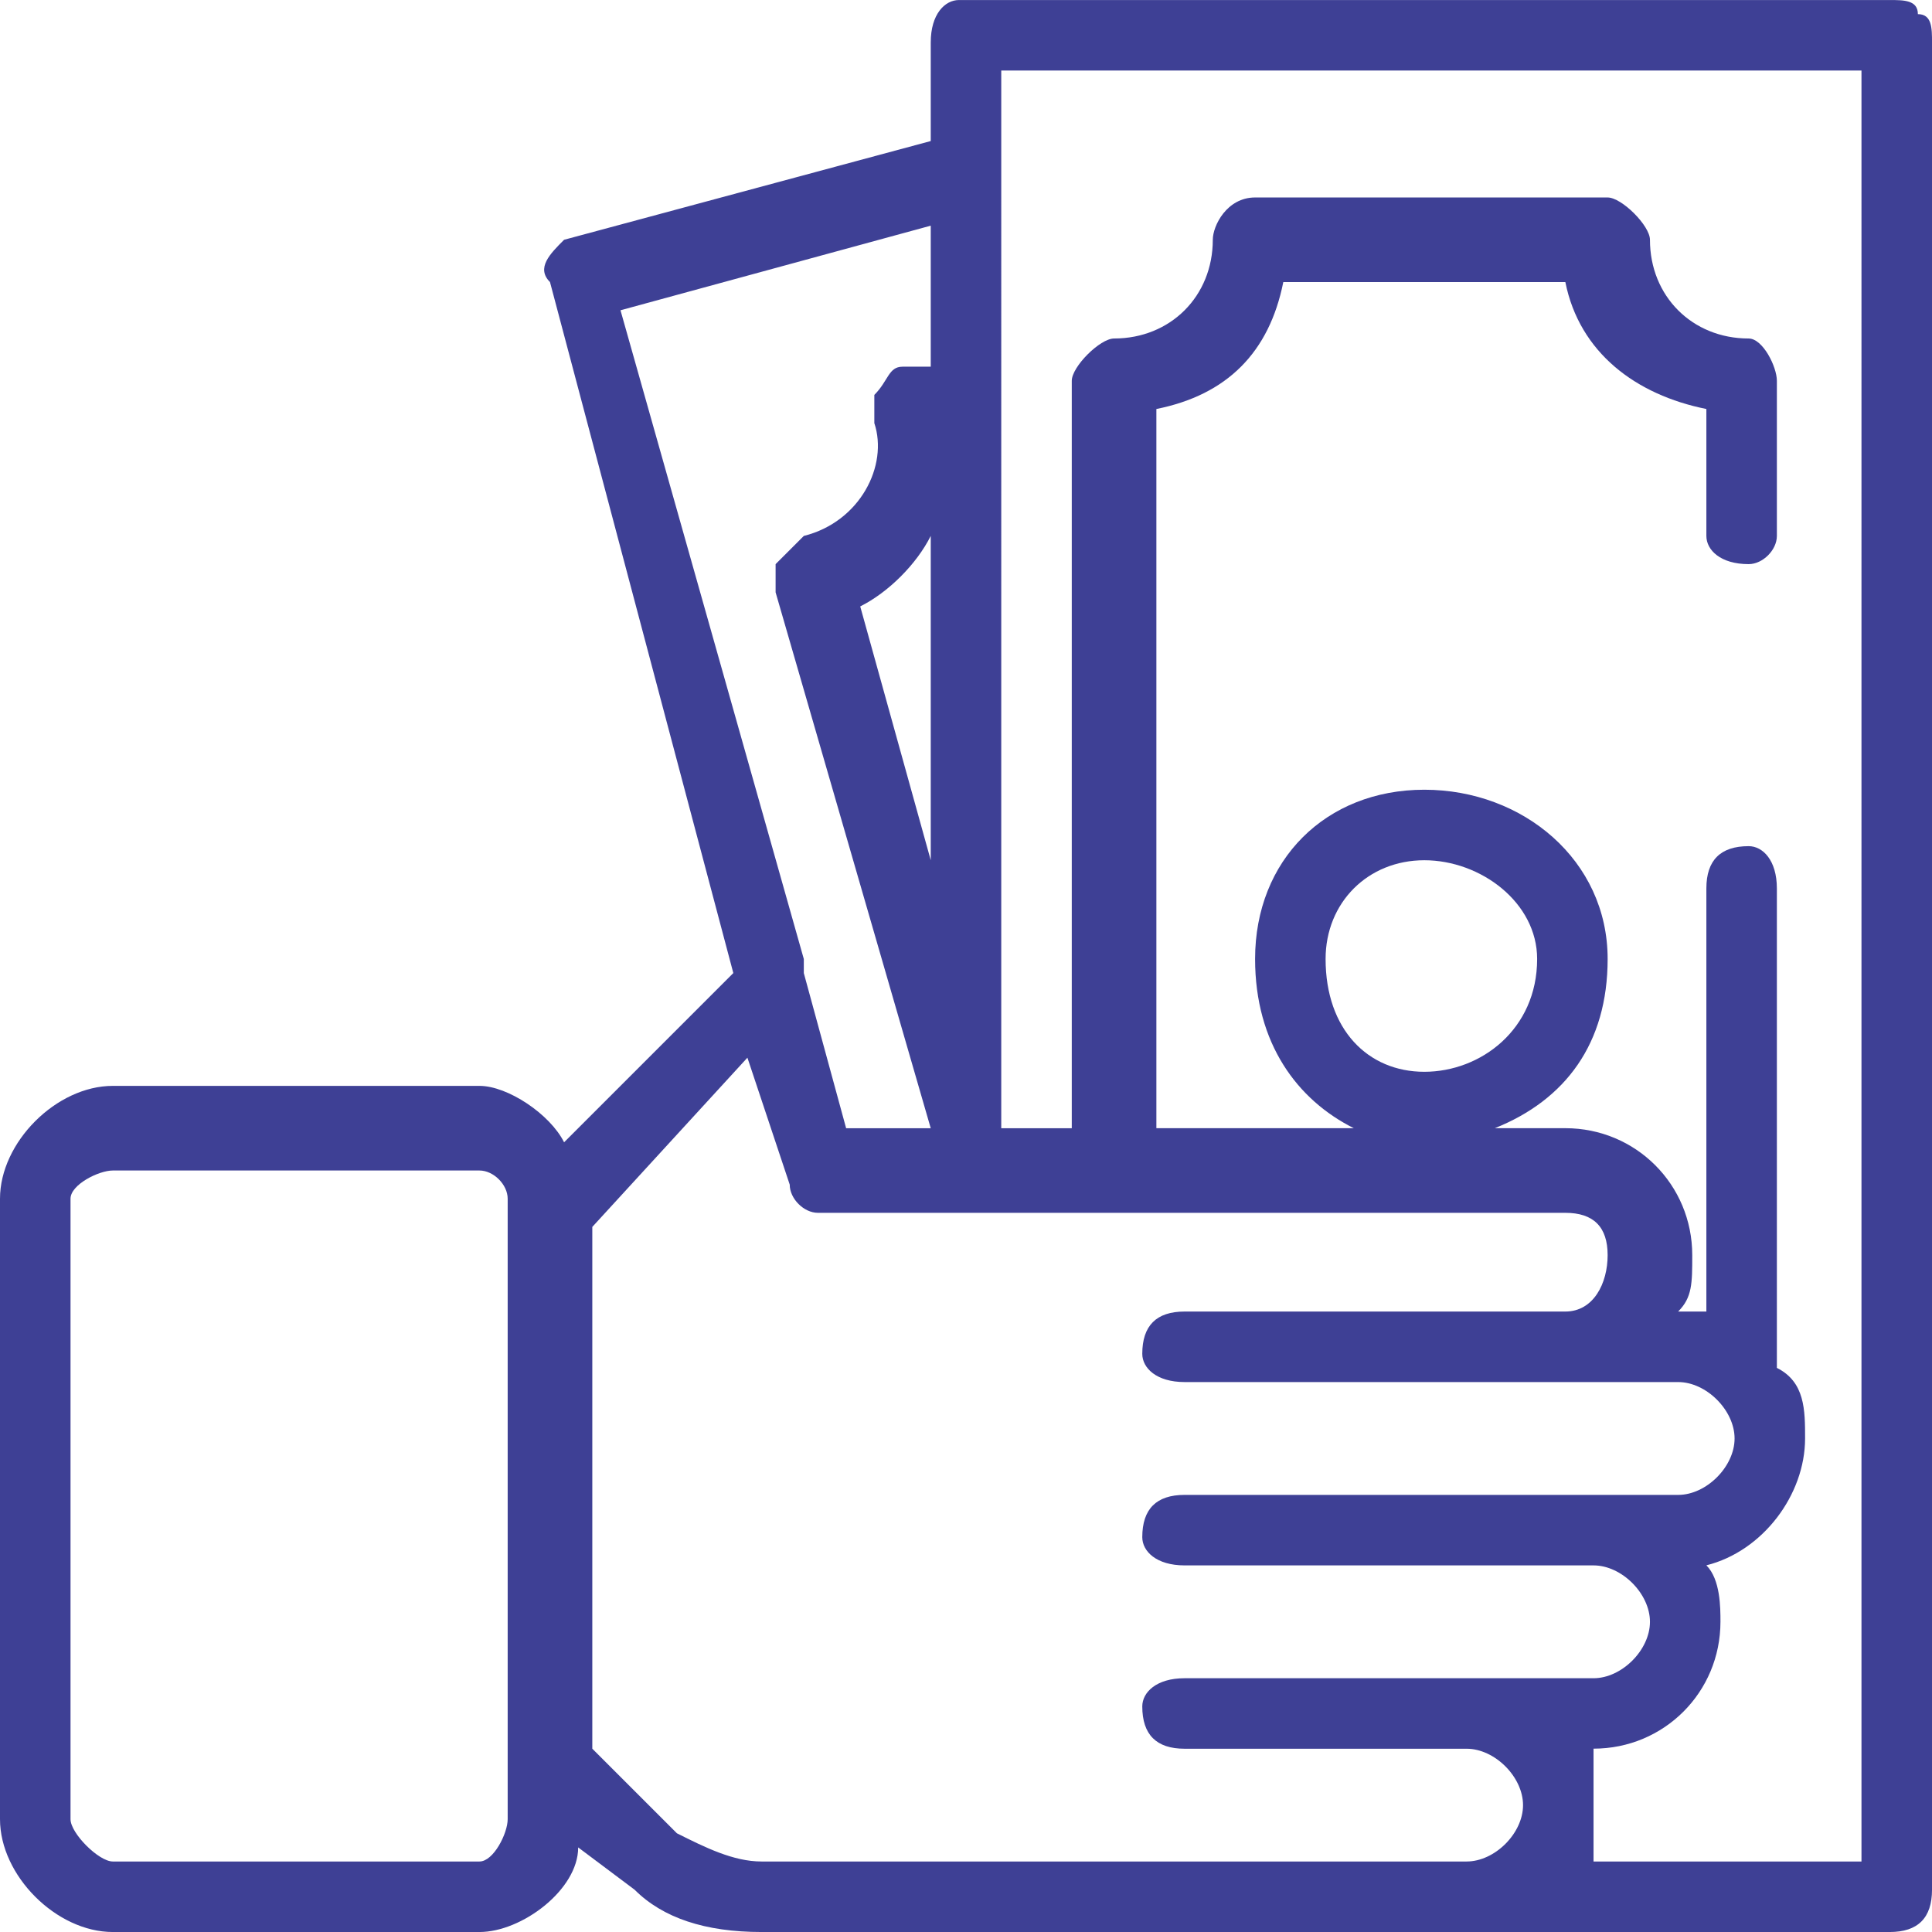
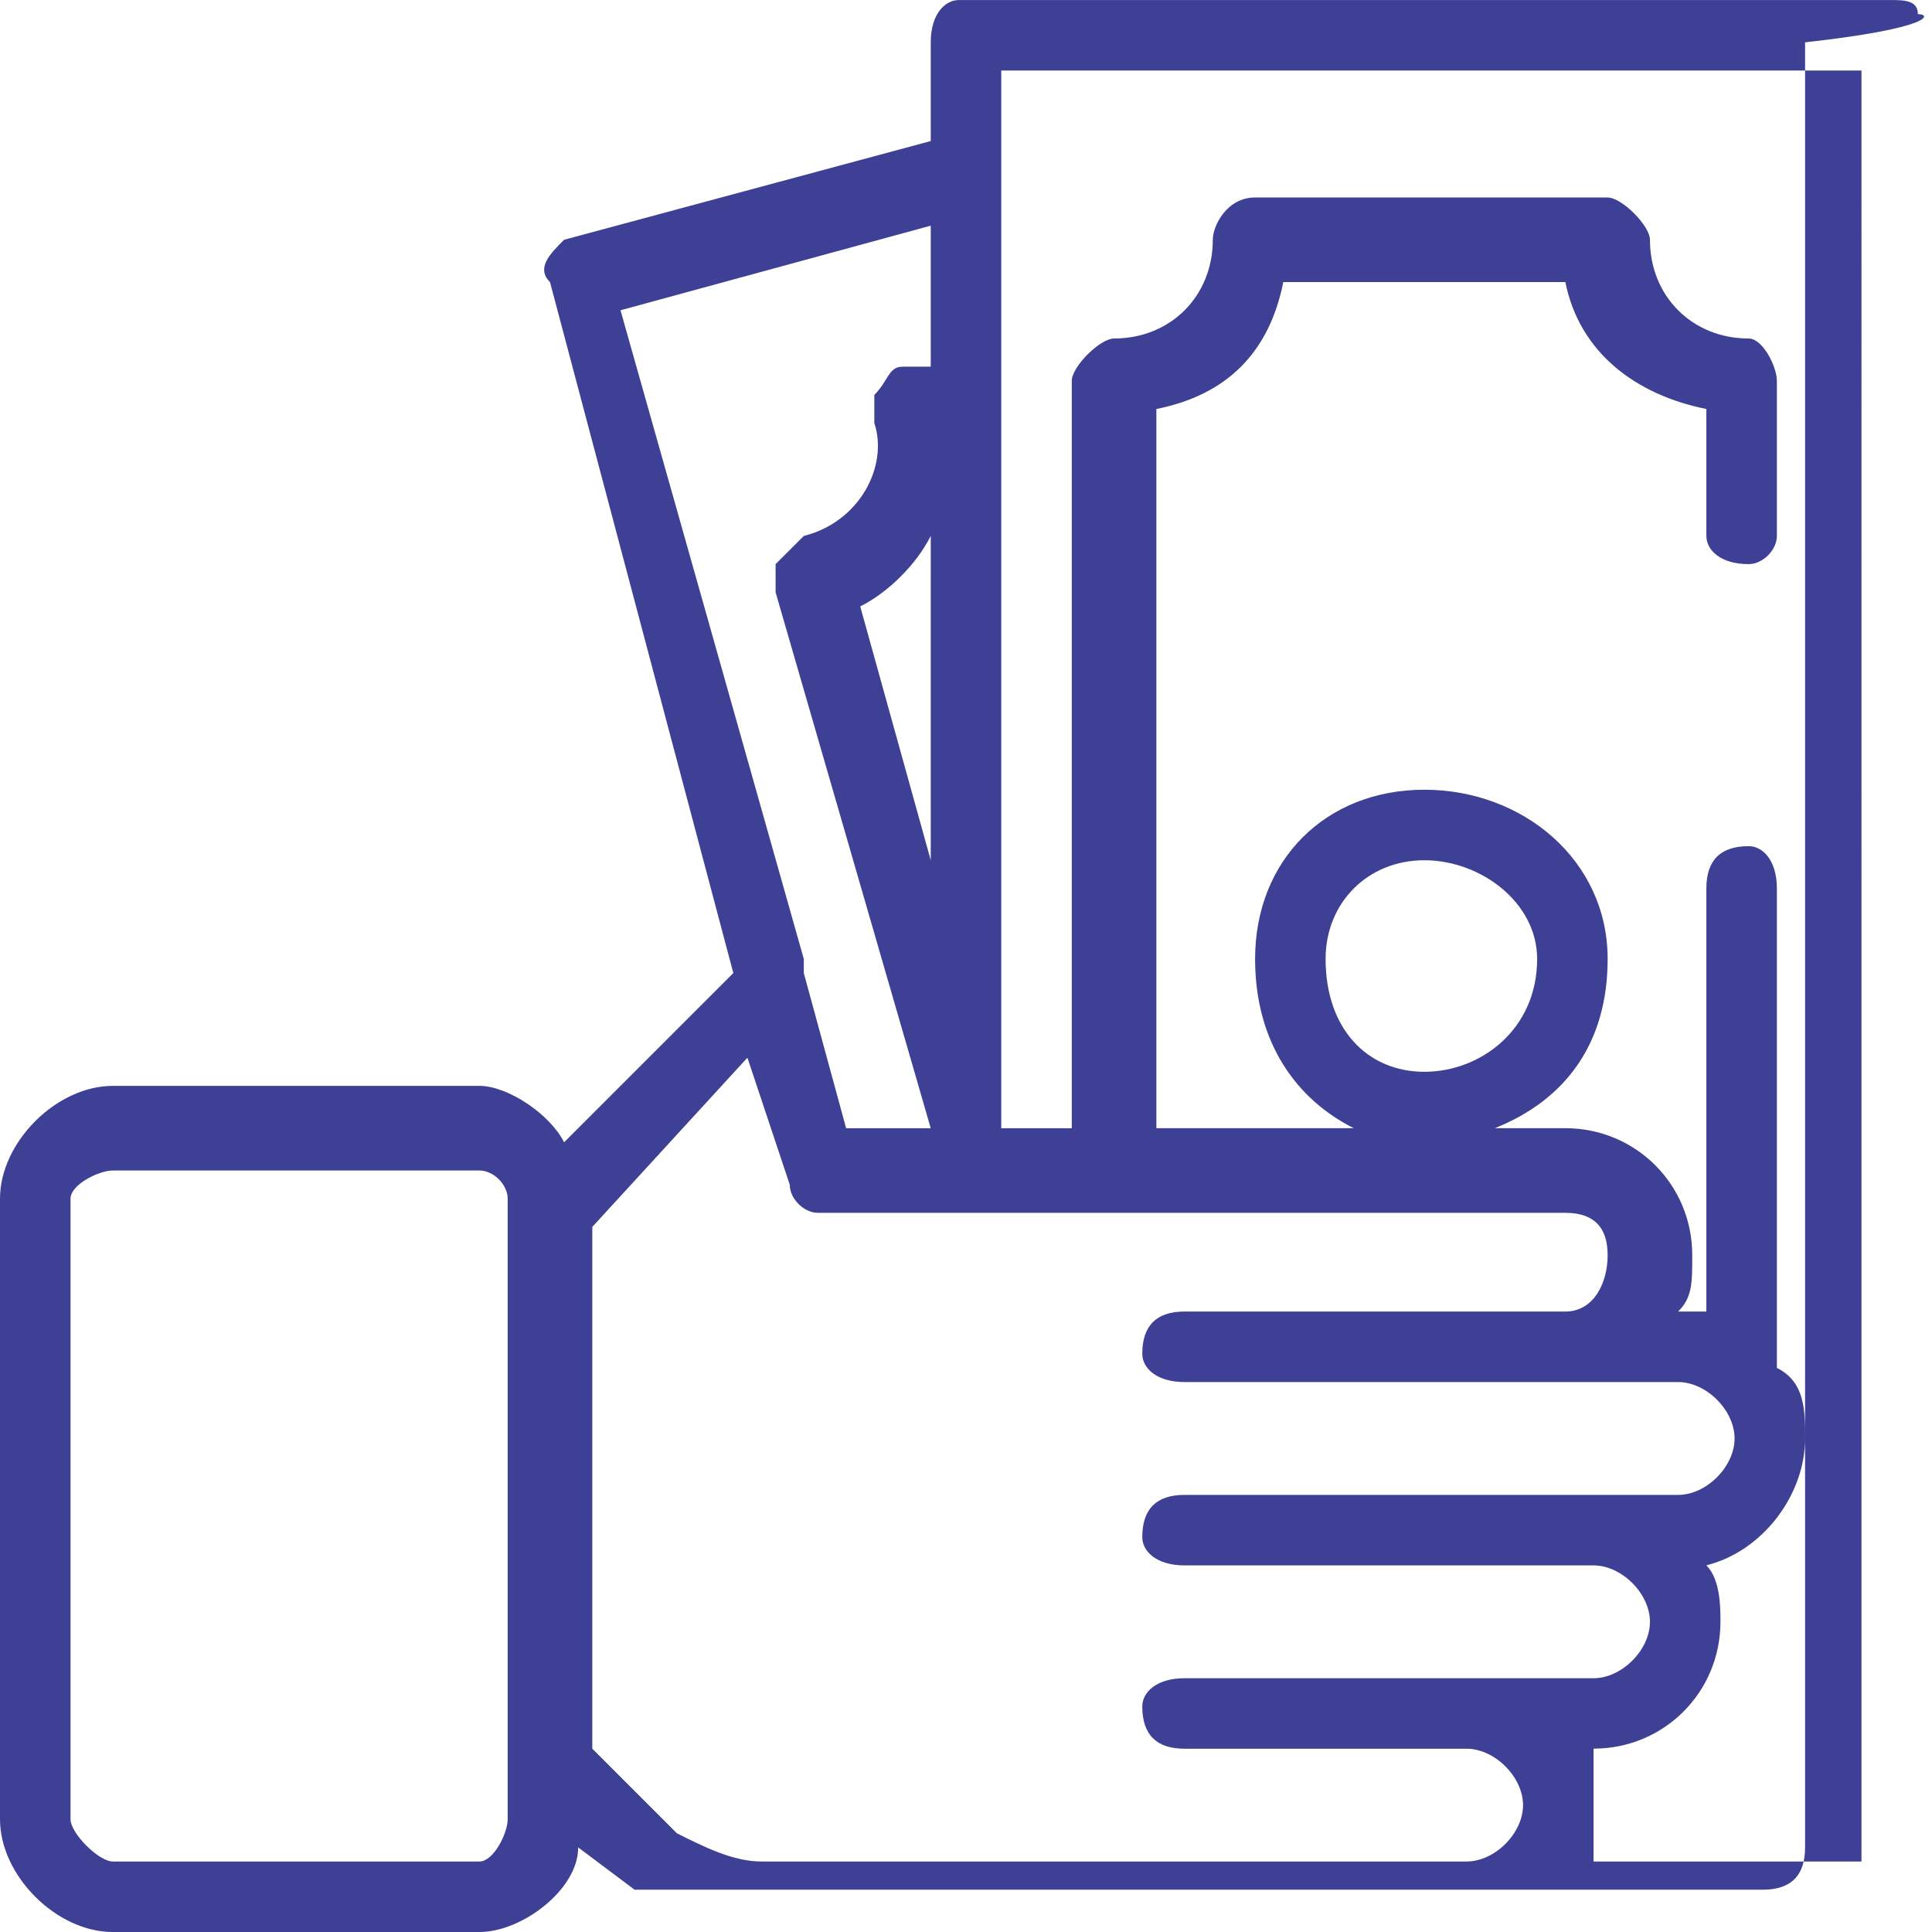
<svg xmlns="http://www.w3.org/2000/svg" version="1.1" id="Capa_1" x="0px" y="0px" width="111.914px" height="111.916px" viewBox="0 0 111.914 111.916" enable-background="new 0 0 111.914 111.916" xml:space="preserve">
  <g id="Capa_x0020_1">
-     <path fill="#3E4095" d="M111.096,0.819c0-0.817-0.816-0.817-1.634-0.817H55.549c-0.817,0-1.634,0.817-1.634,2.451V8.17   l-21.239,5.719c-0.817,0.816-1.634,1.634-0.817,2.45l10.62,40.027l-9.803,9.803c-0.817-1.634-3.268-3.268-4.901-3.268H6.535   C3.267,62.902,0,66.169,0,69.437v35.943c0,3.268,3.268,6.535,6.535,6.535h21.239c2.45,0,5.718-2.451,5.718-4.901l3.268,2.45   c1.634,1.634,4.085,2.451,7.353,2.451h65.351c1.634,0,2.451-0.817,2.451-2.451V2.452C111.914,1.635,111.914,0.819,111.096,0.819z    M29.408,105.38c0,0.816-0.817,2.45-1.634,2.45H6.535c-0.816,0-2.45-1.634-2.45-2.45V69.437c0-0.816,1.634-1.634,2.45-1.634h8.169   h4.901h8.169c0.816,0,1.634,0.817,1.634,1.634V105.38L29.408,105.38z M35.943,17.973l17.972-4.901v8.169h-1.634   c-0.817,0-0.817,0.817-1.634,1.634c0,0,0,0.817,0,1.634c0.816,2.451-0.817,5.719-4.085,6.535c-0.816,0.817-0.816,0.817-1.634,1.634   c0,0,0,0.817,0,1.634l8.986,31.042h-4.901l-2.451-8.986c0,0,0,0,0-0.816L35.943,17.973z M53.915,31.043v18.788L49.83,35.128   C51.464,34.311,53.097,32.677,53.915,31.043z M84.956,107.83H44.112l0,0c-1.634,0-3.268-0.816-4.901-1.634l-4.901-4.901V71.071   l8.985-9.803l2.451,7.353c0,0.816,0.816,1.634,1.634,1.634h43.295c1.634,0,2.45,0.816,2.45,2.45s-0.816,3.268-2.45,3.268H68.619   c-1.634,0-2.451,0.817-2.451,2.451c0,0.816,0.817,1.634,2.451,1.634H97.21c1.634,0,3.268,1.634,3.268,3.268   s-1.634,3.268-3.268,3.268H68.619c-1.634,0-2.451,0.816-2.451,2.45c0,0.817,0.817,1.634,2.451,1.634h23.689   c1.634,0,3.268,1.634,3.268,3.268s-1.634,3.268-3.268,3.268H68.619c-1.634,0-2.451,0.816-2.451,1.634   c0,1.634,0.817,2.45,2.451,2.45h16.337c1.634,0,3.268,1.634,3.268,3.268S86.59,107.83,84.956,107.83z M107.829,107.83   L107.829,107.83H92.308c0-1.634,0-2.45,0-3.268c0-0.816,0-2.45,0-3.268l0,0c4.084,0,7.352-3.268,7.352-7.352   c0-0.816,0-2.45-0.816-3.268c3.268-0.816,5.718-4.084,5.718-7.352c0-1.634,0-3.268-1.634-4.085V51.465   c0-1.634-0.816-2.45-1.634-2.45c-1.634,0-2.45,0.816-2.45,2.45v24.507c-0.817,0-0.817,0-1.634,0l0,0   c0.816-0.816,0.816-1.634,0.816-3.268c0-4.084-3.268-7.352-7.352-7.352H86.59c4.085-1.634,6.535-4.901,6.535-9.803   c0-5.719-4.901-9.803-10.619-9.803c-5.719,0-9.803,4.084-9.803,9.803c0,4.901,2.451,8.169,5.718,9.803H66.985V23.692   c4.084-0.817,6.535-3.268,7.352-7.353h16.338c0.816,4.085,4.084,6.535,8.169,7.353v7.352c0,0.817,0.816,1.634,2.45,1.634   c0.817,0,1.634-0.816,1.634-1.634v-8.985c0-0.817-0.816-2.451-1.634-2.451c-3.268,0-5.718-2.45-5.718-5.718   c0-0.817-1.634-2.451-2.451-2.451H72.703c-1.634,0-2.45,1.634-2.45,2.451c0,3.268-2.451,5.718-5.719,5.718   c-0.816,0-2.45,1.634-2.45,2.451v43.295h-4.085V4.086h49.83V107.83z M82.506,62.085c-3.268,0-5.719-2.451-5.719-6.535   c0-3.268,2.451-5.719,5.719-5.719s6.535,2.451,6.535,5.719C89.041,59.634,85.773,62.085,82.506,62.085z" />
+     <path fill="#3E4095" d="M111.096,0.819c0-0.817-0.816-0.817-1.634-0.817H55.549c-0.817,0-1.634,0.817-1.634,2.451V8.17   l-21.239,5.719c-0.817,0.816-1.634,1.634-0.817,2.45l10.62,40.027l-9.803,9.803c-0.817-1.634-3.268-3.268-4.901-3.268H6.535   C3.267,62.902,0,66.169,0,69.437v35.943c0,3.268,3.268,6.535,6.535,6.535h21.239c2.45,0,5.718-2.451,5.718-4.901l3.268,2.45   h65.351c1.634,0,2.451-0.817,2.451-2.451V2.452C111.914,1.635,111.914,0.819,111.096,0.819z    M29.408,105.38c0,0.816-0.817,2.45-1.634,2.45H6.535c-0.816,0-2.45-1.634-2.45-2.45V69.437c0-0.816,1.634-1.634,2.45-1.634h8.169   h4.901h8.169c0.816,0,1.634,0.817,1.634,1.634V105.38L29.408,105.38z M35.943,17.973l17.972-4.901v8.169h-1.634   c-0.817,0-0.817,0.817-1.634,1.634c0,0,0,0.817,0,1.634c0.816,2.451-0.817,5.719-4.085,6.535c-0.816,0.817-0.816,0.817-1.634,1.634   c0,0,0,0.817,0,1.634l8.986,31.042h-4.901l-2.451-8.986c0,0,0,0,0-0.816L35.943,17.973z M53.915,31.043v18.788L49.83,35.128   C51.464,34.311,53.097,32.677,53.915,31.043z M84.956,107.83H44.112l0,0c-1.634,0-3.268-0.816-4.901-1.634l-4.901-4.901V71.071   l8.985-9.803l2.451,7.353c0,0.816,0.816,1.634,1.634,1.634h43.295c1.634,0,2.45,0.816,2.45,2.45s-0.816,3.268-2.45,3.268H68.619   c-1.634,0-2.451,0.817-2.451,2.451c0,0.816,0.817,1.634,2.451,1.634H97.21c1.634,0,3.268,1.634,3.268,3.268   s-1.634,3.268-3.268,3.268H68.619c-1.634,0-2.451,0.816-2.451,2.45c0,0.817,0.817,1.634,2.451,1.634h23.689   c1.634,0,3.268,1.634,3.268,3.268s-1.634,3.268-3.268,3.268H68.619c-1.634,0-2.451,0.816-2.451,1.634   c0,1.634,0.817,2.45,2.451,2.45h16.337c1.634,0,3.268,1.634,3.268,3.268S86.59,107.83,84.956,107.83z M107.829,107.83   L107.829,107.83H92.308c0-1.634,0-2.45,0-3.268c0-0.816,0-2.45,0-3.268l0,0c4.084,0,7.352-3.268,7.352-7.352   c0-0.816,0-2.45-0.816-3.268c3.268-0.816,5.718-4.084,5.718-7.352c0-1.634,0-3.268-1.634-4.085V51.465   c0-1.634-0.816-2.45-1.634-2.45c-1.634,0-2.45,0.816-2.45,2.45v24.507c-0.817,0-0.817,0-1.634,0l0,0   c0.816-0.816,0.816-1.634,0.816-3.268c0-4.084-3.268-7.352-7.352-7.352H86.59c4.085-1.634,6.535-4.901,6.535-9.803   c0-5.719-4.901-9.803-10.619-9.803c-5.719,0-9.803,4.084-9.803,9.803c0,4.901,2.451,8.169,5.718,9.803H66.985V23.692   c4.084-0.817,6.535-3.268,7.352-7.353h16.338c0.816,4.085,4.084,6.535,8.169,7.353v7.352c0,0.817,0.816,1.634,2.45,1.634   c0.817,0,1.634-0.816,1.634-1.634v-8.985c0-0.817-0.816-2.451-1.634-2.451c-3.268,0-5.718-2.45-5.718-5.718   c0-0.817-1.634-2.451-2.451-2.451H72.703c-1.634,0-2.45,1.634-2.45,2.451c0,3.268-2.451,5.718-5.719,5.718   c-0.816,0-2.45,1.634-2.45,2.451v43.295h-4.085V4.086h49.83V107.83z M82.506,62.085c-3.268,0-5.719-2.451-5.719-6.535   c0-3.268,2.451-5.719,5.719-5.719s6.535,2.451,6.535,5.719C89.041,59.634,85.773,62.085,82.506,62.085z" />
  </g>
</svg>